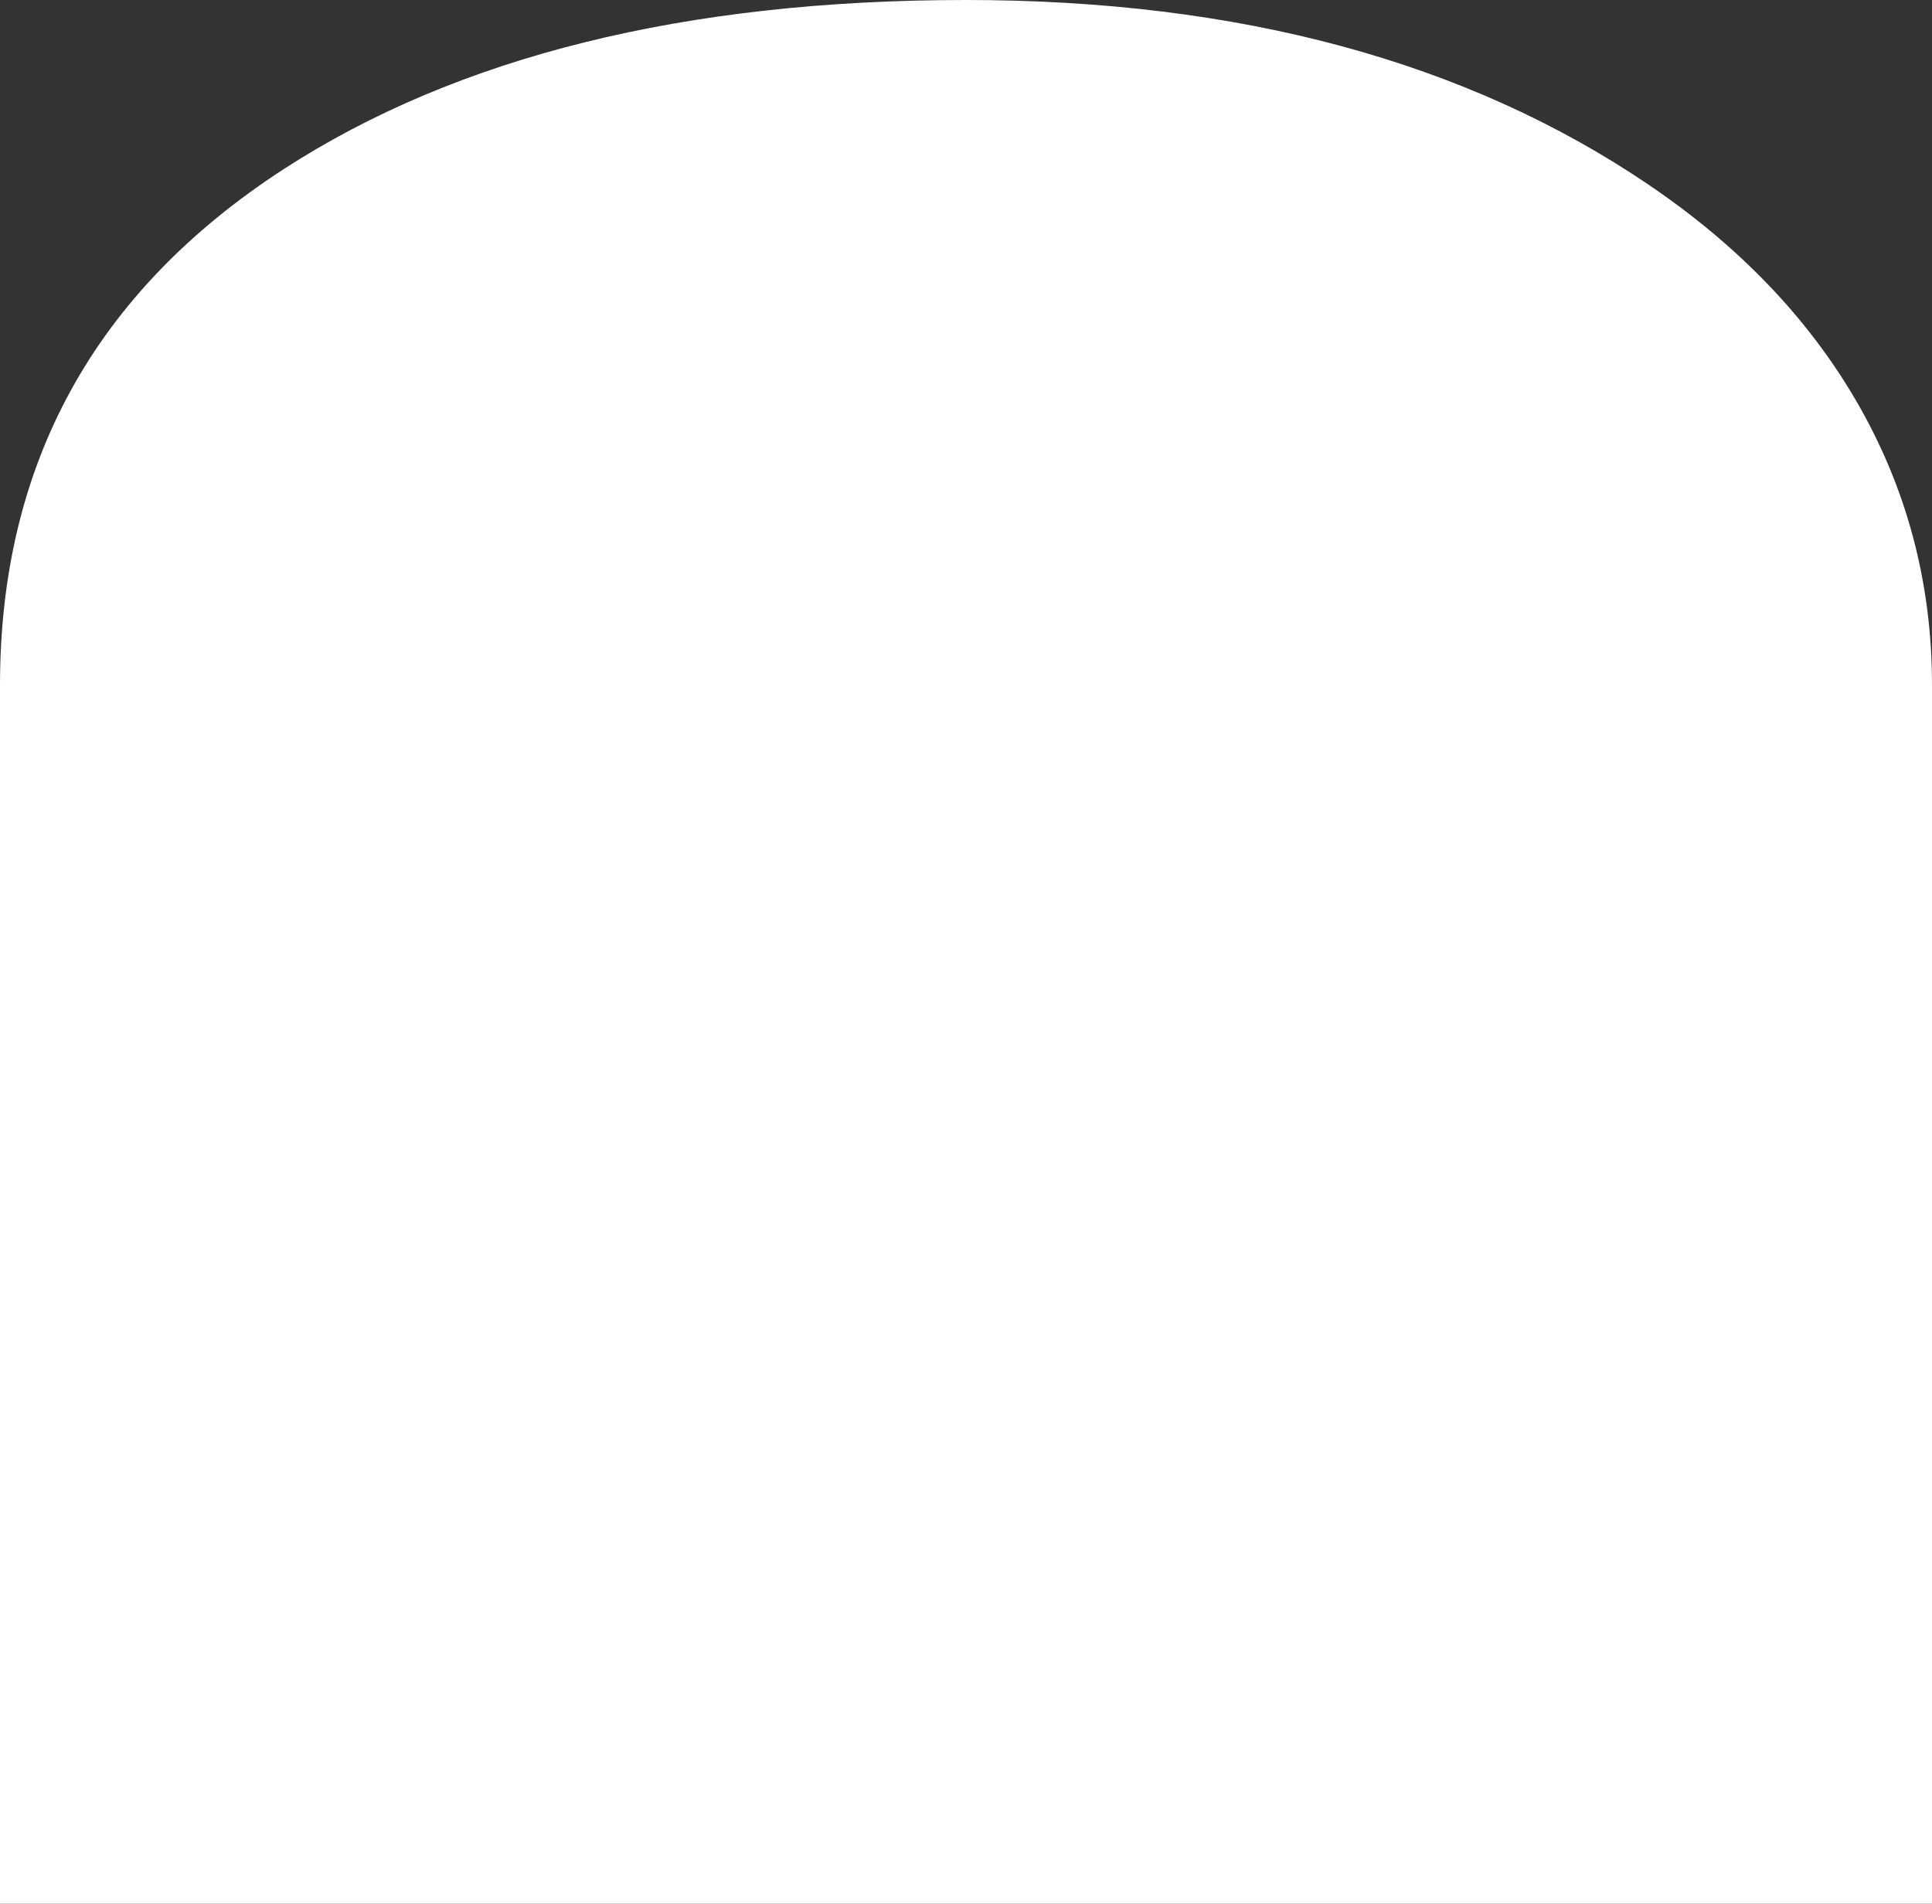
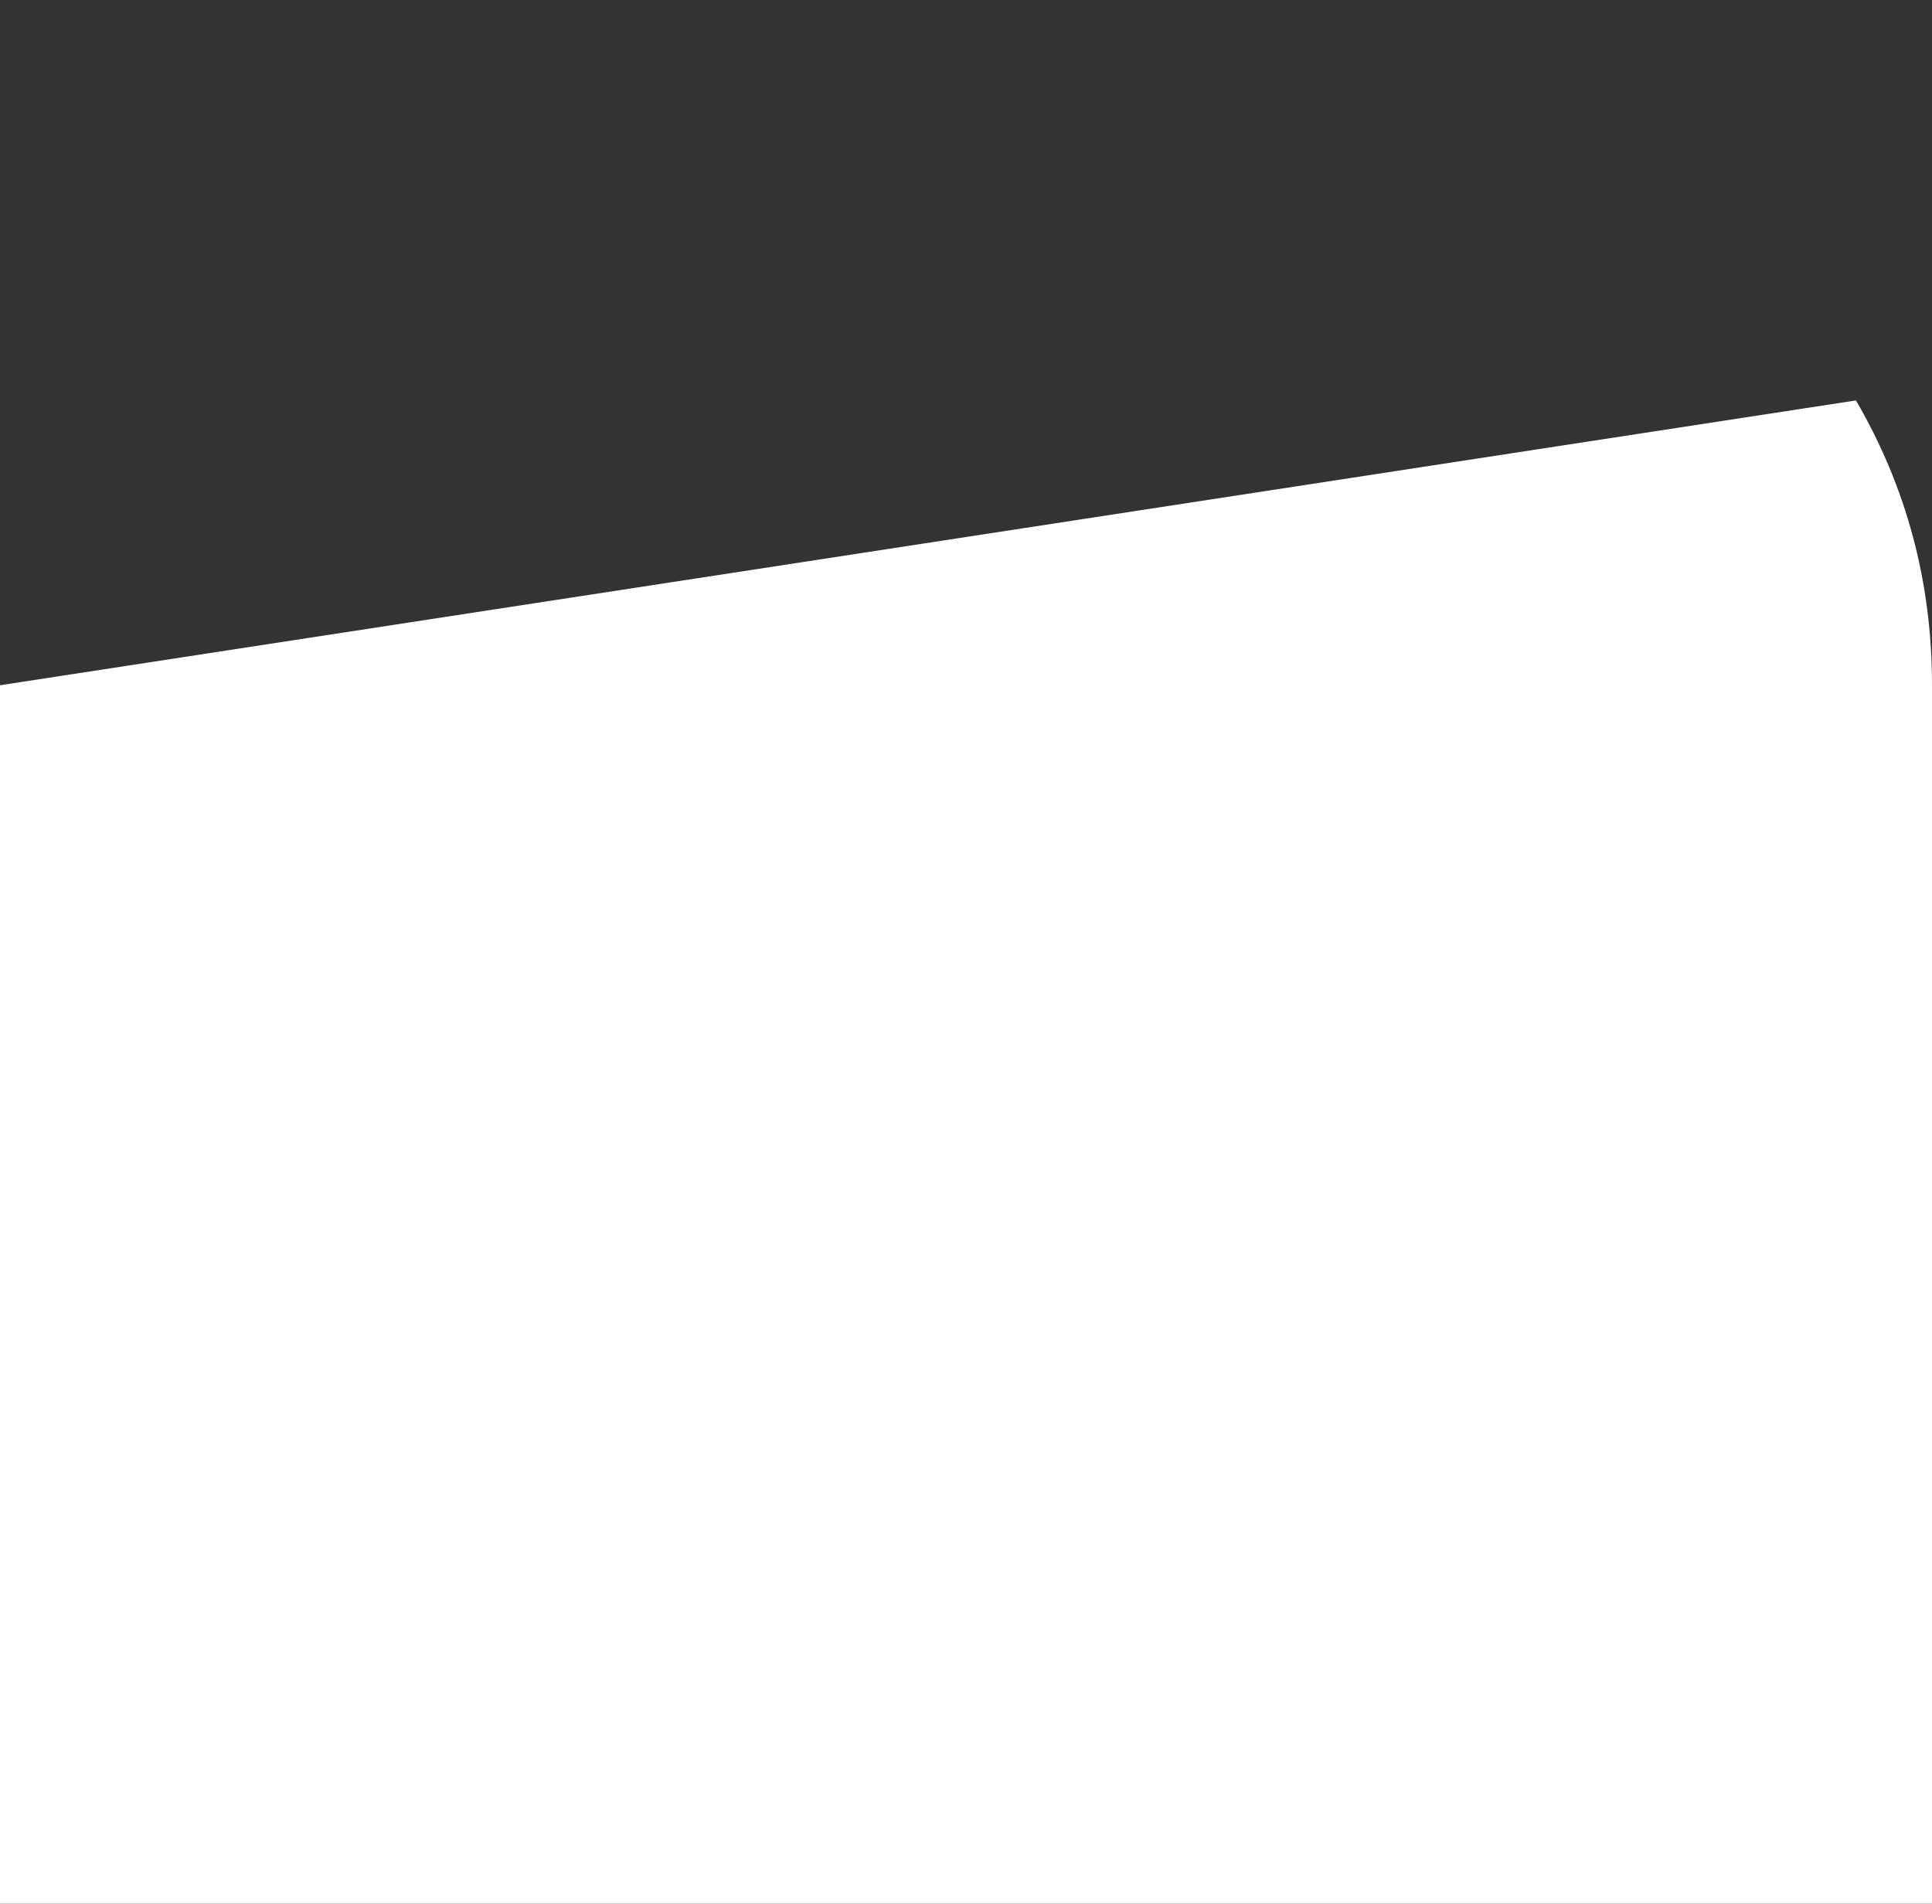
<svg xmlns="http://www.w3.org/2000/svg" height="216.55px" width="219.75px">
  <rect width="100%" height="100%" fill="#333333" stroke="none" />
  <g transform="matrix(1.0, 0.0, 0.0, 1.0, 109.85, 108.25)">
-     <path d="M101.25 -62.7 Q109.9 -47.85 109.9 -30.3 L109.9 108.3 -109.85 108.3 -109.85 -30.3 Q-109.85 -68.05 -77.6 -89.0 -47.9 -108.25 0.0 -108.25 46.65 -108.25 77.65 -87.25 93.0 -76.85 101.25 -62.7" fill="#ffffff" fill-rule="evenodd" stroke="none" />
+     <path d="M101.25 -62.7 Q109.9 -47.85 109.9 -30.3 L109.9 108.3 -109.85 108.3 -109.85 -30.3 " fill="#ffffff" fill-rule="evenodd" stroke="none" />
  </g>
</svg>